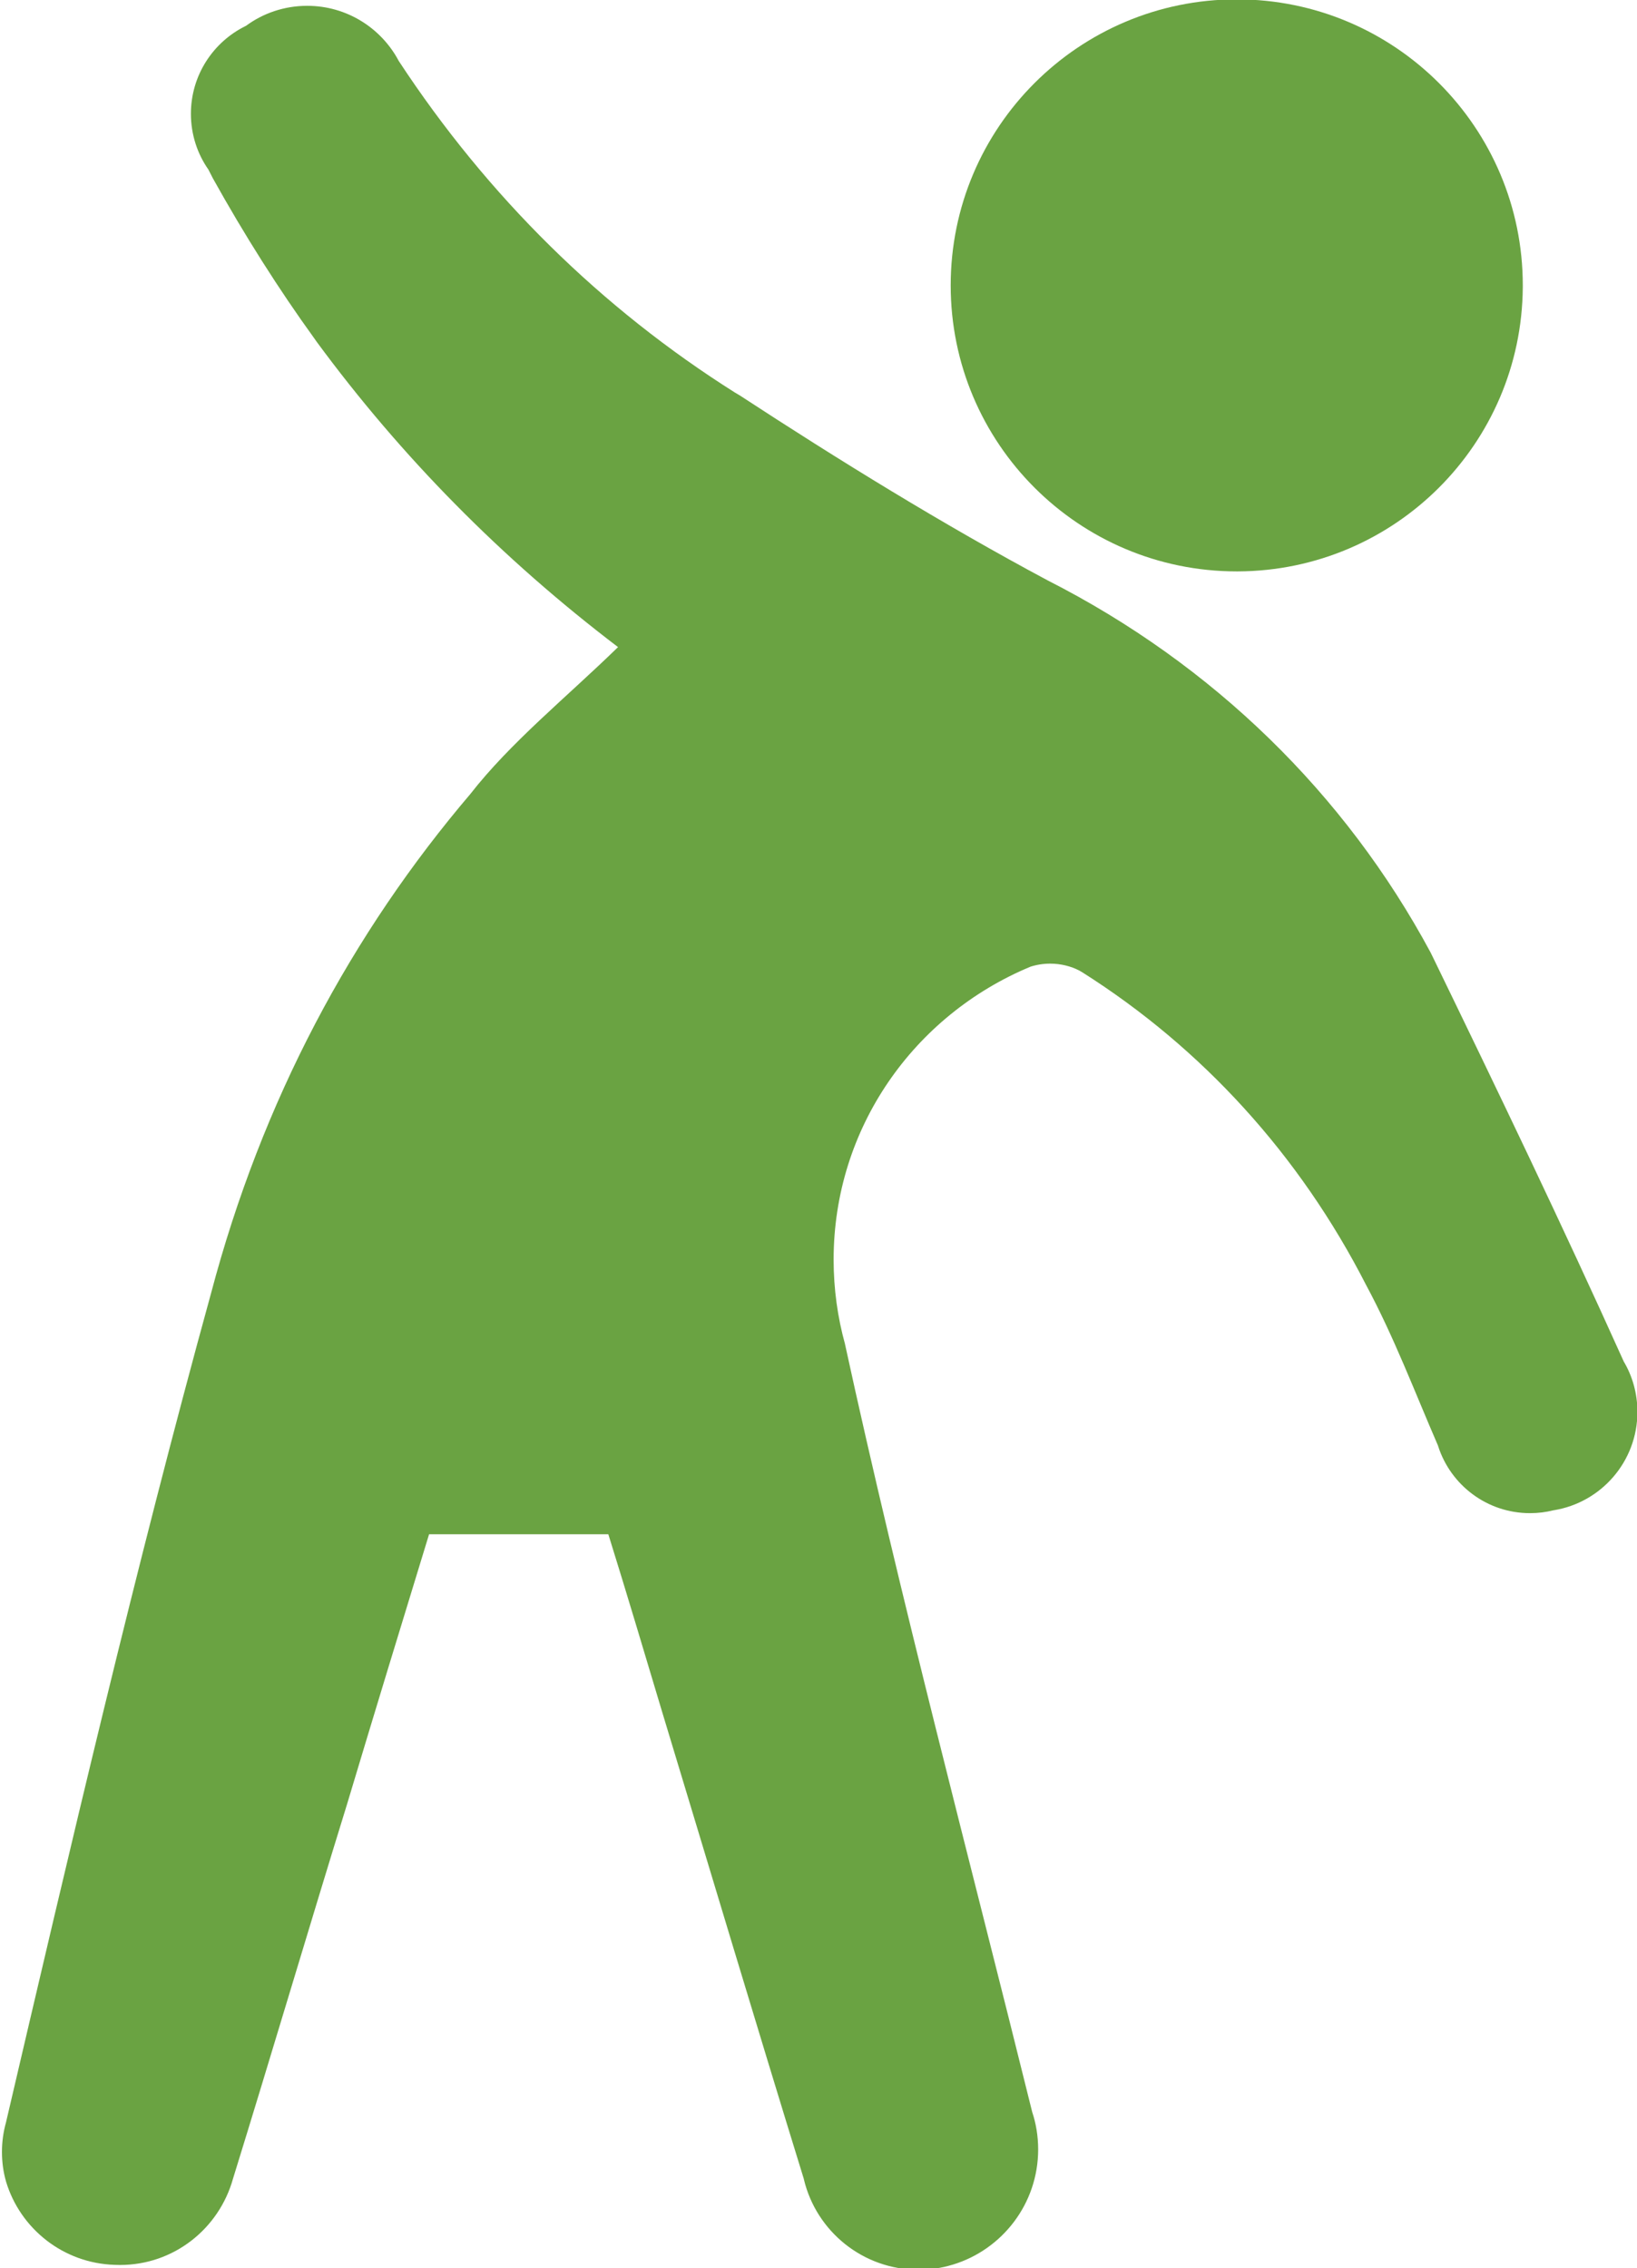
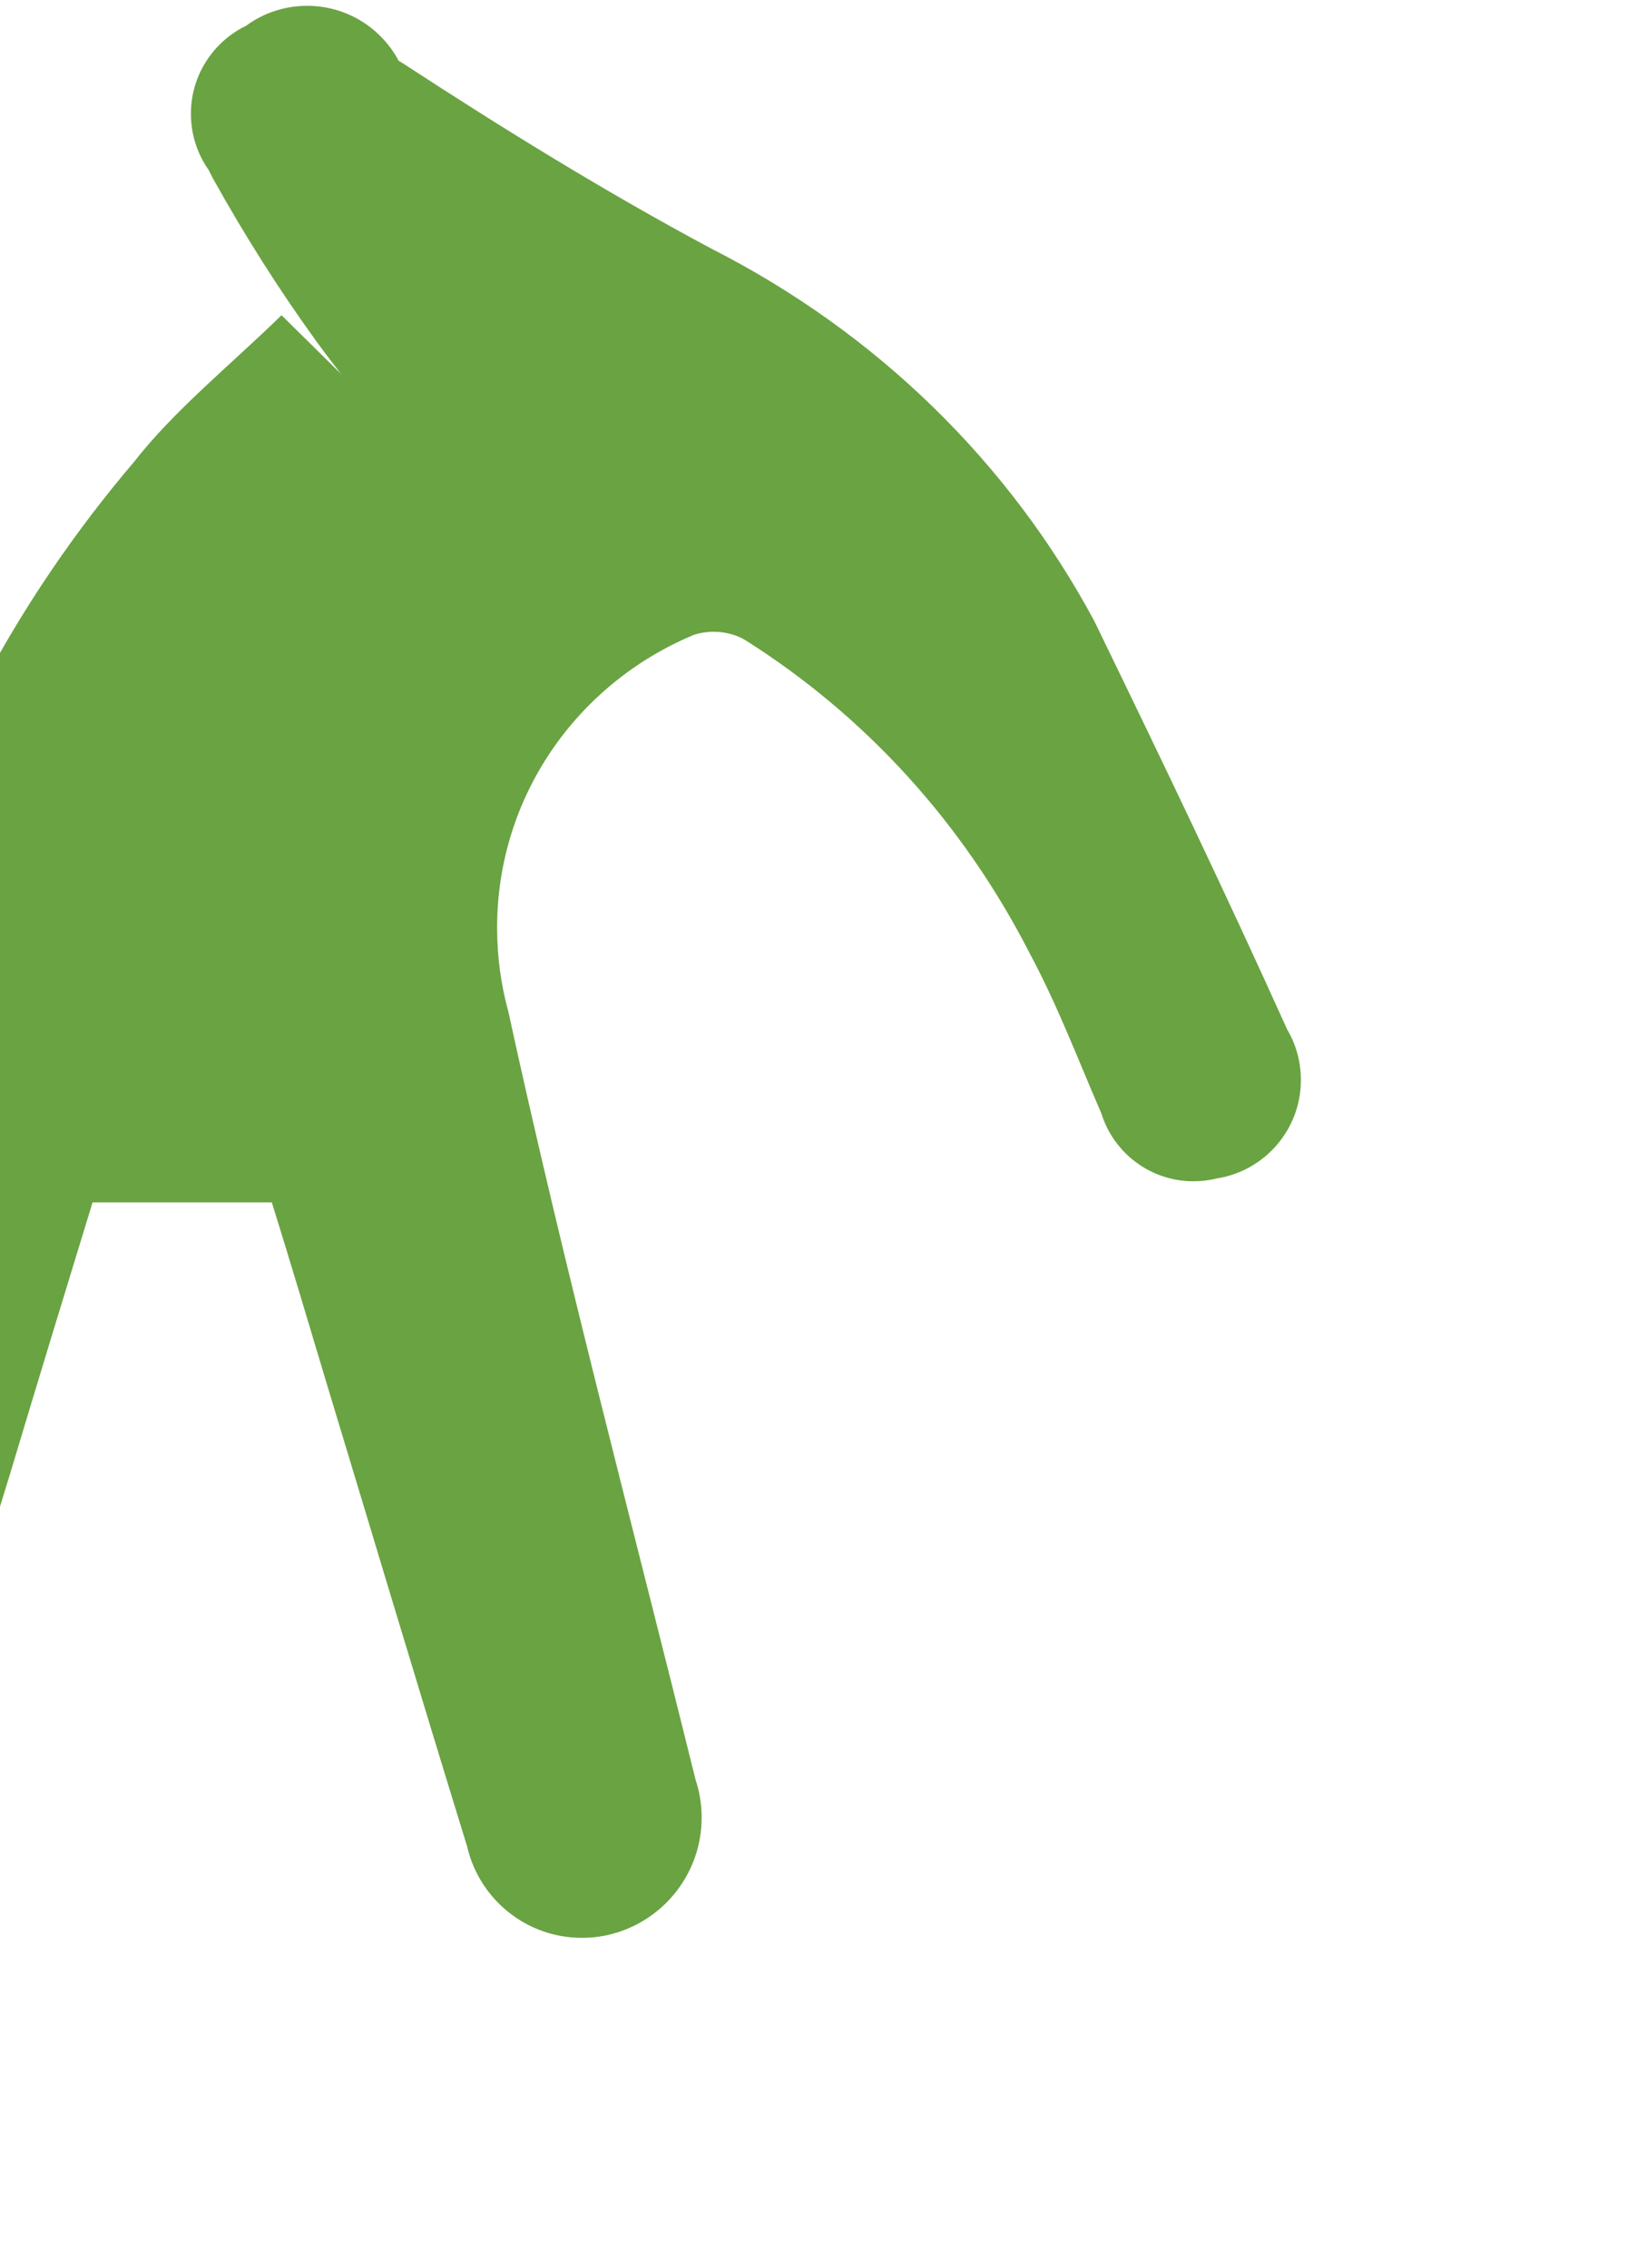
<svg xmlns="http://www.w3.org/2000/svg" version="1.1" width="739" height="1024" viewBox="0 0 739 1024">
  <title>primary</title>
  <g id="icomoon-ignore">
</g>
-   <path fill="#6aa342" d="M279.007 292.154c-52.68-40.067-97.97-86.1-136.011-137.797l-1.301-1.853c-15.591-21.547-31.358-46.367-45.66-72.113l-1.961-3.847c-4.938-7.026-7.891-15.757-7.891-25.179 0-17.349 10.015-32.359 24.578-39.564l0.258-0.115c7.64-5.659 17.251-9.059 27.656-9.059 17.799 0 33.274 9.948 41.17 24.587l0.122 0.248c40.225 61.314 91.706 111.863 151.914 149.836l2.051 1.208c44.7 29.215 92.029 58.431 139.065 83.556 74.688 37.982 134.33 96.403 172.787 167.908l1.045 2.125c29.215 60.184 58.431 120.952 86.185 182.596 3.88 6.513 6.174 14.362 6.174 22.747 0 22.387-16.35 40.955-37.761 44.414l-0.258 0.034c-3.144 0.812-6.753 1.278-10.471 1.278-19.386 0-35.812-12.672-41.447-30.185l-0.086-0.308c-10.518-24.249-19.866-49.082-32.429-72.454-30.132-58.957-74.179-107.032-127.965-141.123l-1.459-0.864c-3.848-1.996-8.401-3.166-13.228-3.166-3.208 0-6.295 0.517-9.183 1.472l0.206-0.059c-52.53 21.898-88.781 72.831-88.781 132.231 0 13.238 1.801 26.056 5.17 38.222l-0.237-1.004c25.417 116.862 56.094 231.97 84.725 347.663 1.698 5.030 2.677 10.824 2.677 16.846 0 24.508-16.225 45.227-38.519 52.002l-0.385 0.101c-4.529 1.395-9.736 2.198-15.13 2.198-25.068 0-46.084-17.347-51.699-40.692l-0.074-0.363c-21.619-70.117-42.654-140.526-63.982-210.935-7.888-26.294-15.776-52.88-24.249-80.050h-80.927c-12.27 40.025-24.833 81.219-37.104 122.12-17.237 55.801-33.89 112.187-51.419 168.865-6.339 22.61-26.767 38.914-51.002 38.914-0.866 0-1.727-0.021-2.583-0.062l0.121 0.005c-23.221-0.753-42.6-16.367-48.985-37.606l-0.097-0.374c-1.106-3.898-1.742-8.375-1.742-13.001s0.636-9.103 1.826-13.348l-0.083 0.347c29.215-125.042 58.431-250.376 92.613-374.542 22.966-86.998 63.374-162.557 117.521-226.043l-0.659 0.792c18.406-23.664 43.531-43.823 66.903-66.611z" />
-   <path fill="#6aa342" d="M558.891 257.972c-0.173 0.001-0.377 0.001-0.581 0.001-71.318 0-129.132-57.814-129.132-129.132s57.814-129.132 129.132-129.132c71.318 0 129.132 57.814 129.132 129.132 0 0.308-0.001 0.615-0.003 0.922v-0.047c-0.495 70.736-57.788 127.927-128.516 128.256h-0.031z" />
+   <path fill="#6aa342" d="M279.007 292.154c-52.68-40.067-97.97-86.1-136.011-137.797l-1.301-1.853c-15.591-21.547-31.358-46.367-45.66-72.113l-1.961-3.847c-4.938-7.026-7.891-15.757-7.891-25.179 0-17.349 10.015-32.359 24.578-39.564l0.258-0.115c7.64-5.659 17.251-9.059 27.656-9.059 17.799 0 33.274 9.948 41.17 24.587l0.122 0.248l2.051 1.208c44.7 29.215 92.029 58.431 139.065 83.556 74.688 37.982 134.33 96.403 172.787 167.908l1.045 2.125c29.215 60.184 58.431 120.952 86.185 182.596 3.88 6.513 6.174 14.362 6.174 22.747 0 22.387-16.35 40.955-37.761 44.414l-0.258 0.034c-3.144 0.812-6.753 1.278-10.471 1.278-19.386 0-35.812-12.672-41.447-30.185l-0.086-0.308c-10.518-24.249-19.866-49.082-32.429-72.454-30.132-58.957-74.179-107.032-127.965-141.123l-1.459-0.864c-3.848-1.996-8.401-3.166-13.228-3.166-3.208 0-6.295 0.517-9.183 1.472l0.206-0.059c-52.53 21.898-88.781 72.831-88.781 132.231 0 13.238 1.801 26.056 5.17 38.222l-0.237-1.004c25.417 116.862 56.094 231.97 84.725 347.663 1.698 5.030 2.677 10.824 2.677 16.846 0 24.508-16.225 45.227-38.519 52.002l-0.385 0.101c-4.529 1.395-9.736 2.198-15.13 2.198-25.068 0-46.084-17.347-51.699-40.692l-0.074-0.363c-21.619-70.117-42.654-140.526-63.982-210.935-7.888-26.294-15.776-52.88-24.249-80.050h-80.927c-12.27 40.025-24.833 81.219-37.104 122.12-17.237 55.801-33.89 112.187-51.419 168.865-6.339 22.61-26.767 38.914-51.002 38.914-0.866 0-1.727-0.021-2.583-0.062l0.121 0.005c-23.221-0.753-42.6-16.367-48.985-37.606l-0.097-0.374c-1.106-3.898-1.742-8.375-1.742-13.001s0.636-9.103 1.826-13.348l-0.083 0.347c29.215-125.042 58.431-250.376 92.613-374.542 22.966-86.998 63.374-162.557 117.521-226.043l-0.659 0.792c18.406-23.664 43.531-43.823 66.903-66.611z" />
</svg>